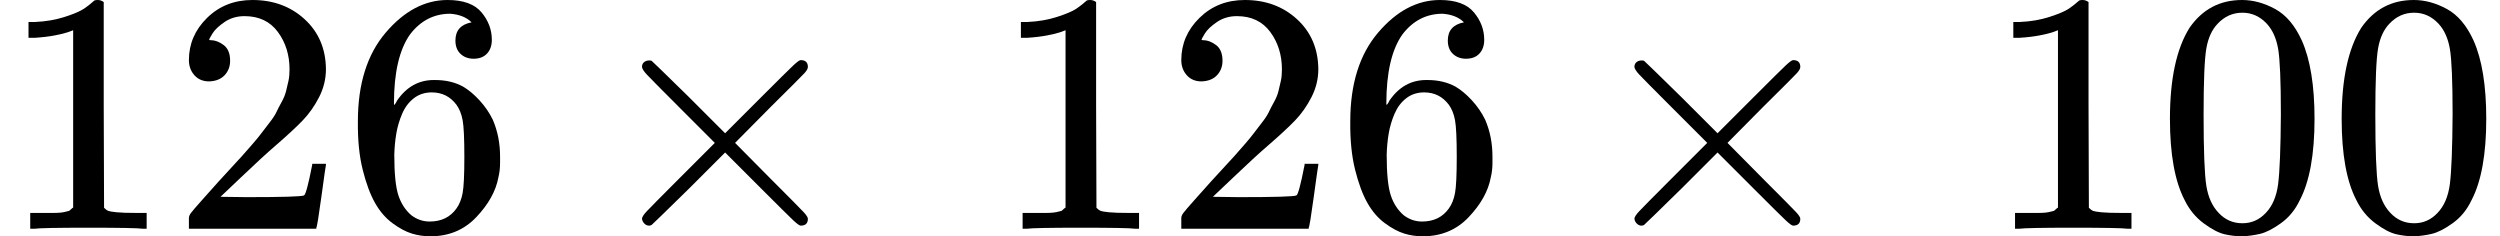
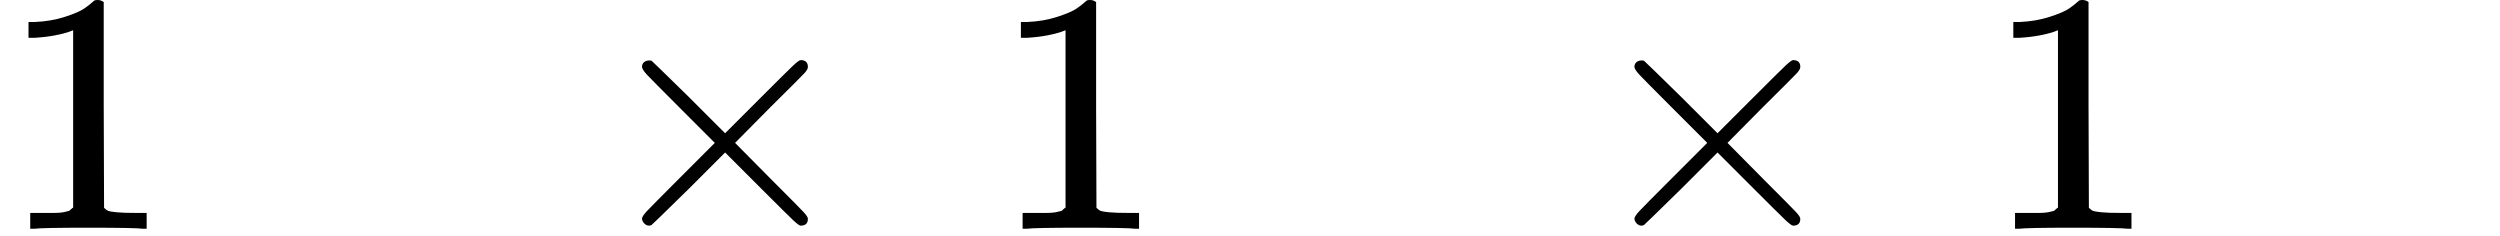
<svg xmlns="http://www.w3.org/2000/svg" xmlns:xlink="http://www.w3.org/1999/xlink" version="1.1" style="vertical-align: -0.05ex;" width="7278.9px" height="688px" viewBox="0 -666 7278.9 688">
  <defs>
    <path id="MJX-1343-TEX-N-31" d="M213 578L200 573Q186 568 160 563T102 556H83V602H102Q149 604 189 617T245 641T273 663Q275 666 285 666Q294 666 302 660V361L303 61Q310 54 315 52T339 48T401 46H427V0H416Q395 3 257 3Q121 3 100 0H88V46H114Q136 46 152 46T177 47T193 50T201 52T207 57T213 61V578Z" />
-     <path id="MJX-1343-TEX-N-32" d="M109 429Q82 429 66 447T50 491Q50 562 103 614T235 666Q326 666 387 610T449 465Q449 422 429 383T381 315T301 241Q265 210 201 149L142 93L218 92Q375 92 385 97Q392 99 409 186V189H449V186Q448 183 436 95T421 3V0H50V19V31Q50 38 56 46T86 81Q115 113 136 137Q145 147 170 174T204 211T233 244T261 278T284 308T305 340T320 369T333 401T340 431T343 464Q343 527 309 573T212 619Q179 619 154 602T119 569T109 550Q109 549 114 549Q132 549 151 535T170 489Q170 464 154 447T109 429Z" />
-     <path id="MJX-1343-TEX-N-36" d="M42 313Q42 476 123 571T303 666Q372 666 402 630T432 550Q432 525 418 510T379 495Q356 495 341 509T326 548Q326 592 373 601Q351 623 311 626Q240 626 194 566Q147 500 147 364L148 360Q153 366 156 373Q197 433 263 433H267Q313 433 348 414Q372 400 396 374T435 317Q456 268 456 210V192Q456 169 451 149Q440 90 387 34T253 -22Q225 -22 199 -14T143 16T92 75T56 172T42 313ZM257 397Q227 397 205 380T171 335T154 278T148 216Q148 133 160 97T198 39Q222 21 251 21Q302 21 329 59Q342 77 347 104T352 209Q352 289 347 316T329 361Q302 397 257 397Z" />
    <path id="MJX-1343-TEX-N-D7" d="M630 29Q630 9 609 9Q604 9 587 25T493 118L389 222L284 117Q178 13 175 11Q171 9 168 9Q160 9 154 15T147 29Q147 36 161 51T255 146L359 250L255 354Q174 435 161 449T147 471Q147 480 153 485T168 490Q173 490 175 489Q178 487 284 383L389 278L493 382Q570 459 587 475T609 491Q630 491 630 471Q630 464 620 453T522 355L418 250L522 145Q606 61 618 48T630 29Z" />
-     <path id="MJX-1343-TEX-N-30" d="M96 585Q152 666 249 666Q297 666 345 640T423 548Q460 465 460 320Q460 165 417 83Q397 41 362 16T301 -15T250 -22Q224 -22 198 -16T137 16T82 83Q39 165 39 320Q39 494 96 585ZM321 597Q291 629 250 629Q208 629 178 597Q153 571 145 525T137 333Q137 175 145 125T181 46Q209 16 250 16Q290 16 318 46Q347 76 354 130T362 333Q362 478 354 524T321 597Z" />
  </defs>
  <g stroke="currentColor" fill="currentColor" stroke-width="0" transform="scale(1,-1)">
    <g>
      <g>
        <use xlink:href="#MJX-1343-TEX-N-31" />
        <use xlink:href="#MJX-1343-TEX-N-32" transform="translate(500,0)" />
        <use xlink:href="#MJX-1343-TEX-N-36" transform="translate(1000,0)" />
      </g>
      <g transform="translate(1722.2,0)">
        <use xlink:href="#MJX-1343-TEX-N-D7" />
      </g>
      <g transform="translate(2500.2,0)">
        <g />
      </g>
      <g transform="translate(2889.4,0)">
        <use xlink:href="#MJX-1343-TEX-N-31" />
        <use xlink:href="#MJX-1343-TEX-N-32" transform="translate(500,0)" />
        <use xlink:href="#MJX-1343-TEX-N-36" transform="translate(1000,0)" />
      </g>
      <g transform="translate(4611.7,0)">
        <use xlink:href="#MJX-1343-TEX-N-D7" />
      </g>
      <g transform="translate(5389.7,0)">
        <g />
      </g>
      <g transform="translate(5778.9,0)">
        <use xlink:href="#MJX-1343-TEX-N-31" />
        <use xlink:href="#MJX-1343-TEX-N-30" transform="translate(500,0)" />
        <use xlink:href="#MJX-1343-TEX-N-30" transform="translate(1000,0)" />
      </g>
    </g>
  </g>
</svg>